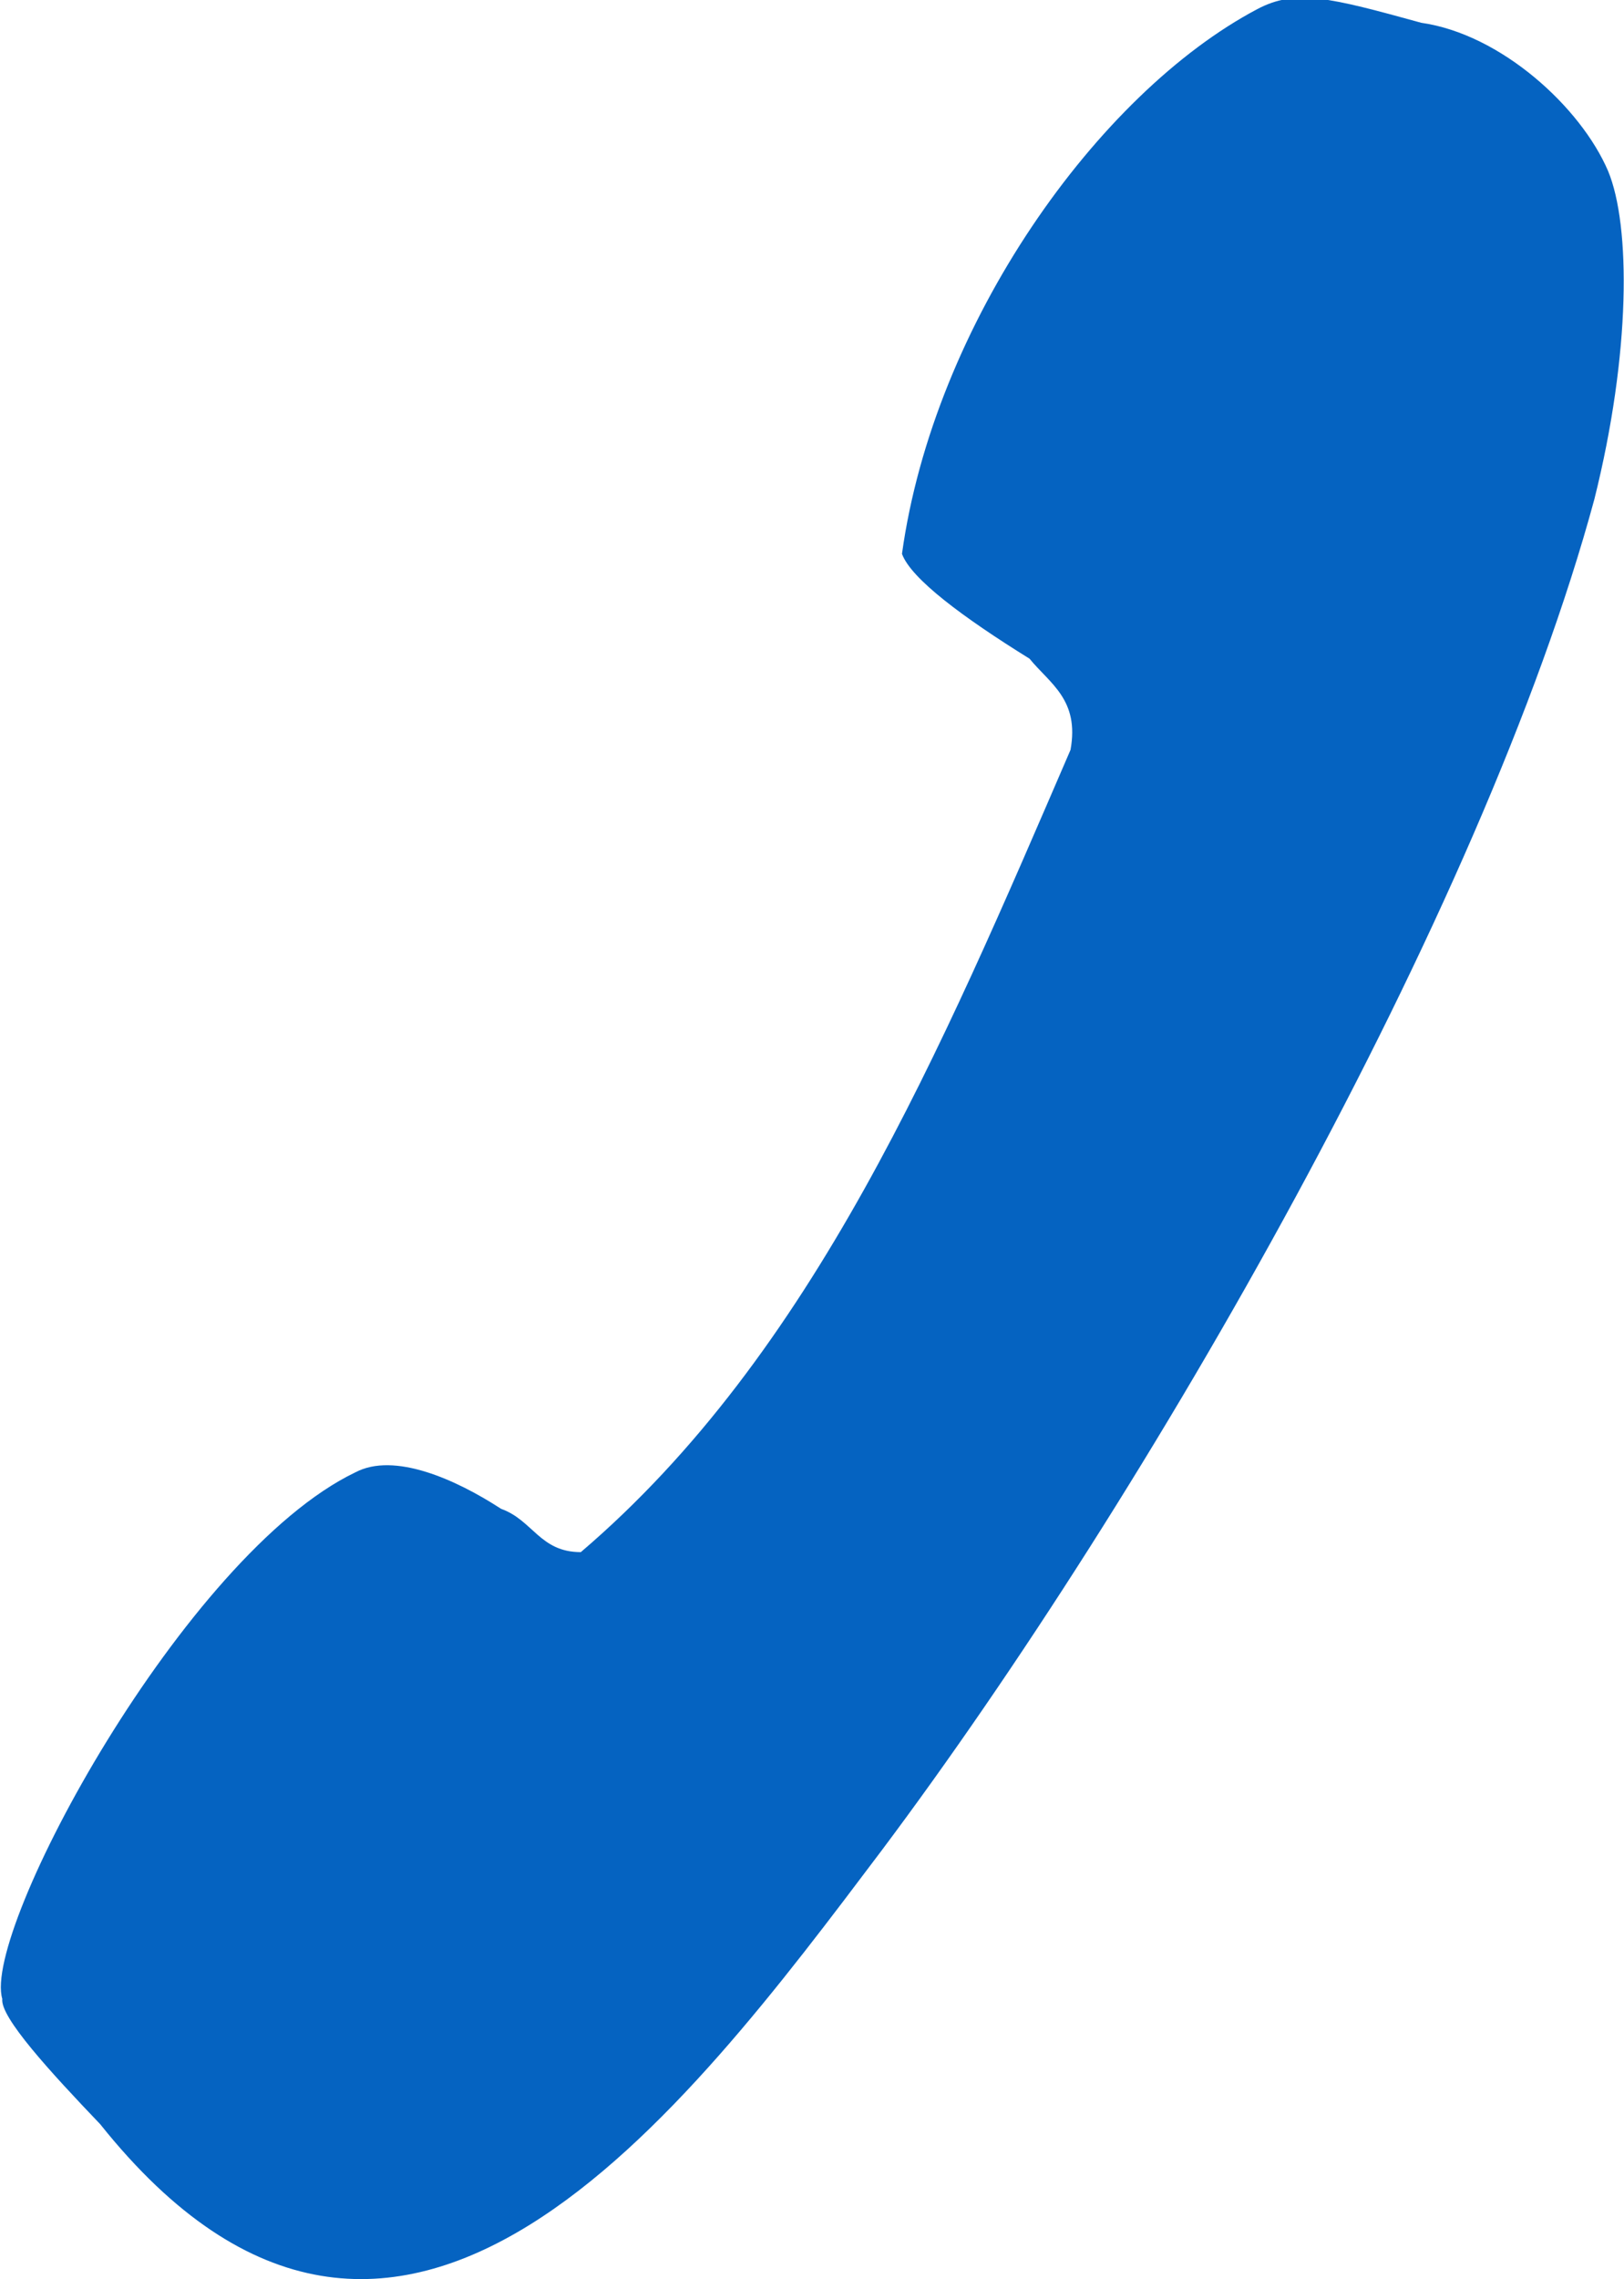
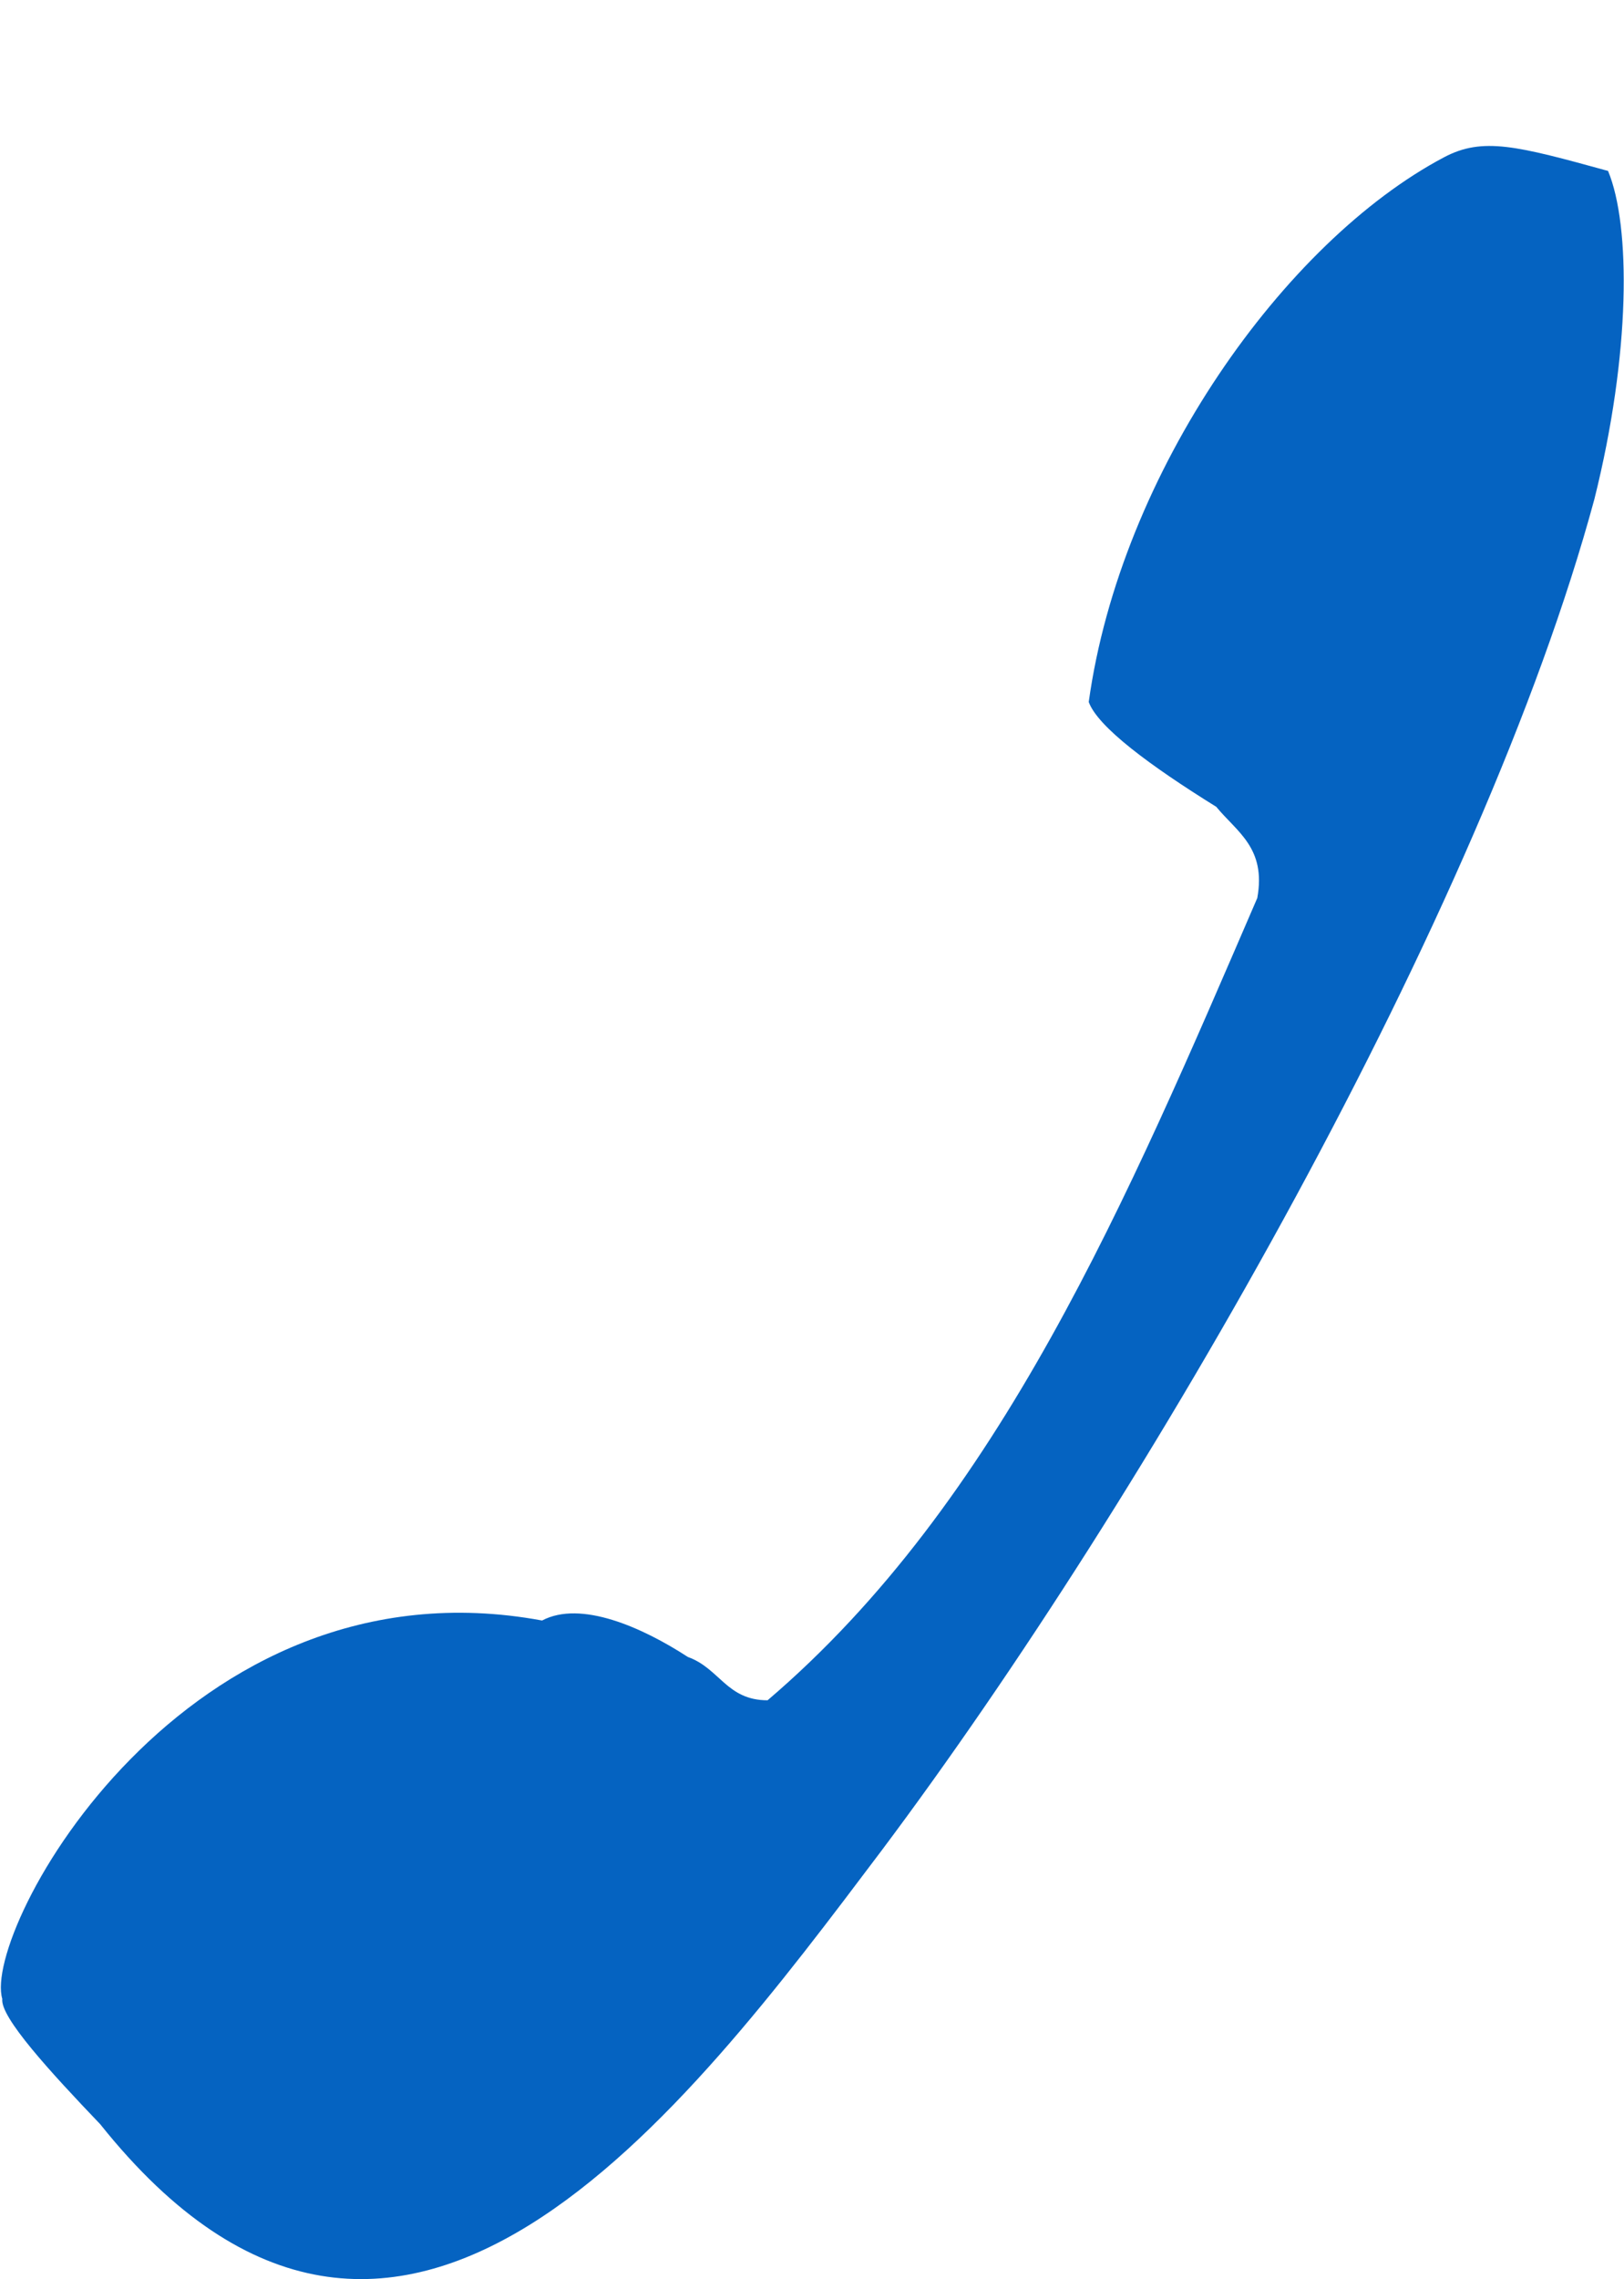
<svg xmlns="http://www.w3.org/2000/svg" version="1.1" id="Ebene_1" x="0px" y="0px" width="71.3px" height="100px" viewBox="0 0 71.3 100" style="enable-background:new 0 0 71.3 100;" xml:space="preserve">
  <style type="text/css">
	.st0{fill-rule:evenodd;clip-rule:evenodd;fill:#0563C1;}
</style>
-   <path class="st0" d="M70.6,7.5c-1.2-2.8-4.7-6-8.2-6.5c0,0,0,0,0,0c-4-1.1-5.5-1.5-7.2-0.6c-7,3.7-14.2,13.8-15.6,23.9  c0.4,1.1,2.7,2.8,5.6,4.6c0,0,0,0,0,0c0.9,1.1,2.2,1.8,1.8,4c-5.7,13.2-11.3,26.5-21.5,35.2c-1.8,0-2.1-1.4-3.5-1.9c0,0,0,0,0,0  c-2-1.3-4.7-2.5-6.4-1.6C8.1,68.2-0.8,84.7,0.1,87.7c-0.1,0.8,2.1,3.2,4.3,5.5c13.1,16.4,25.7-0.6,34.3-12  c11.7-15.6,26.4-41.2,31.3-59.3C71.6,15.5,71.6,9.9,70.6,7.5z" />
+   <path class="st0" d="M70.6,7.5c0,0,0,0,0,0c-4-1.1-5.5-1.5-7.2-0.6c-7,3.7-14.2,13.8-15.6,23.9  c0.4,1.1,2.7,2.8,5.6,4.6c0,0,0,0,0,0c0.9,1.1,2.2,1.8,1.8,4c-5.7,13.2-11.3,26.5-21.5,35.2c-1.8,0-2.1-1.4-3.5-1.9c0,0,0,0,0,0  c-2-1.3-4.7-2.5-6.4-1.6C8.1,68.2-0.8,84.7,0.1,87.7c-0.1,0.8,2.1,3.2,4.3,5.5c13.1,16.4,25.7-0.6,34.3-12  c11.7-15.6,26.4-41.2,31.3-59.3C71.6,15.5,71.6,9.9,70.6,7.5z" />
</svg>